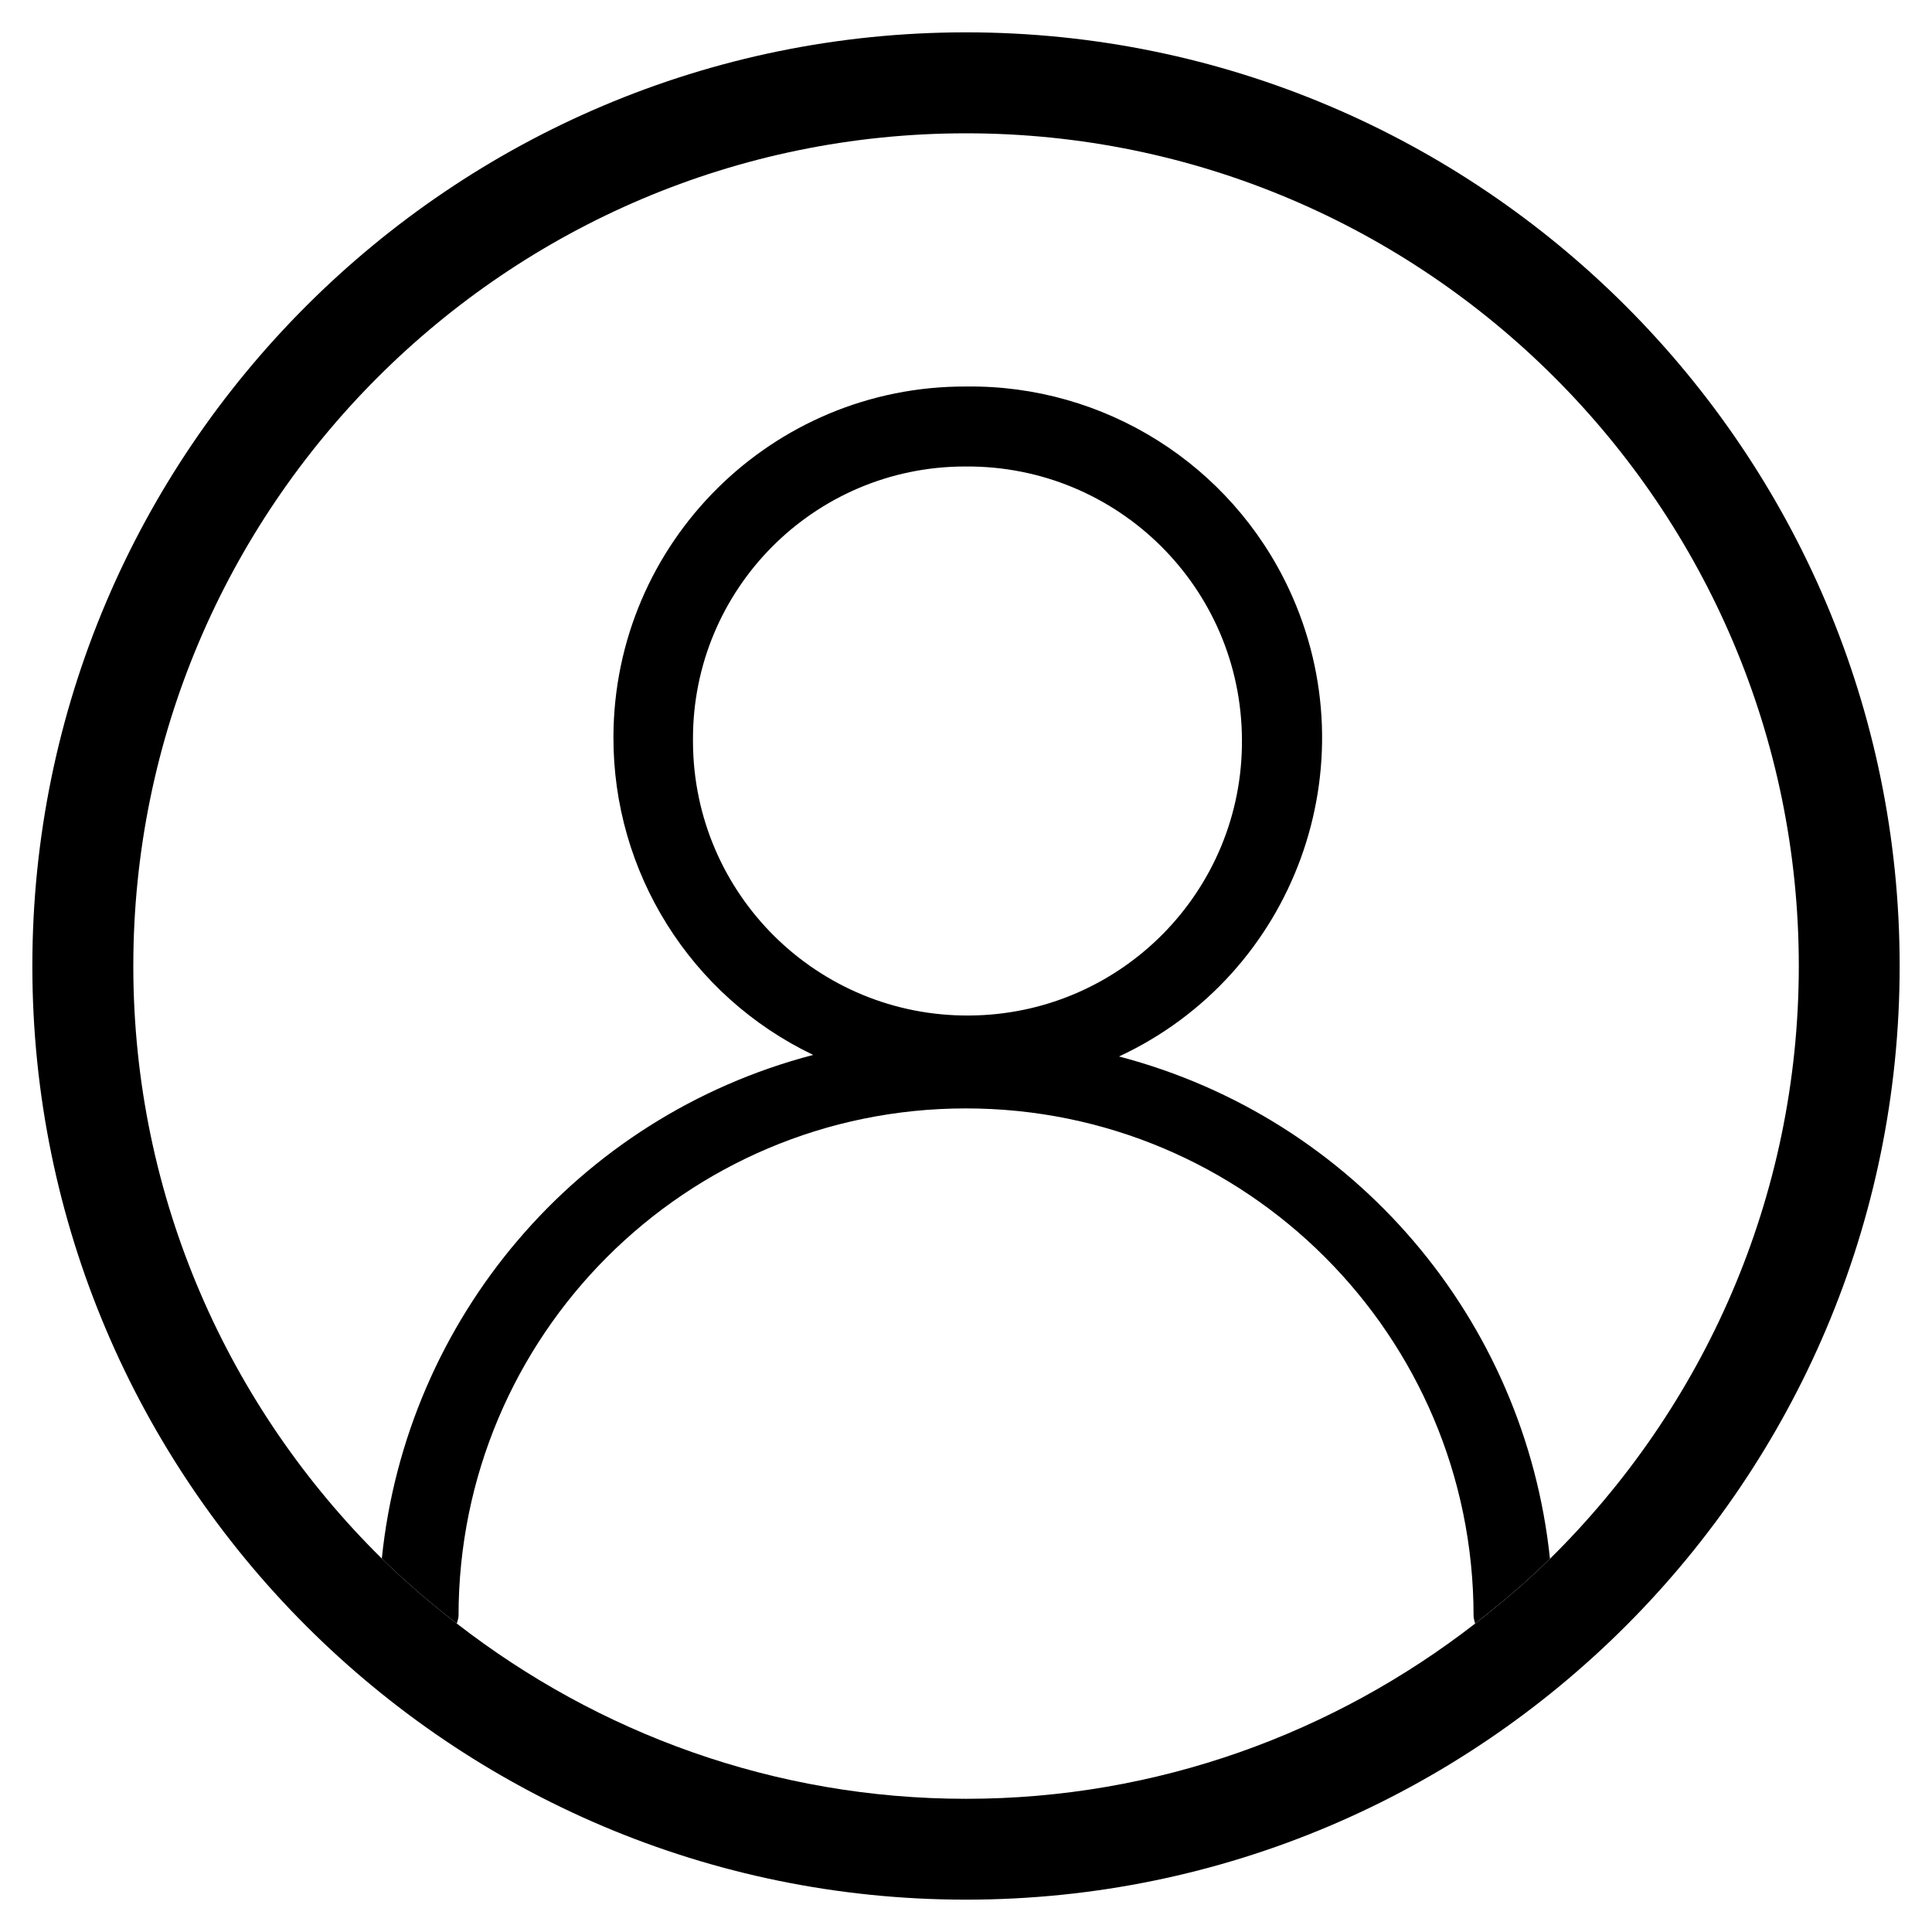
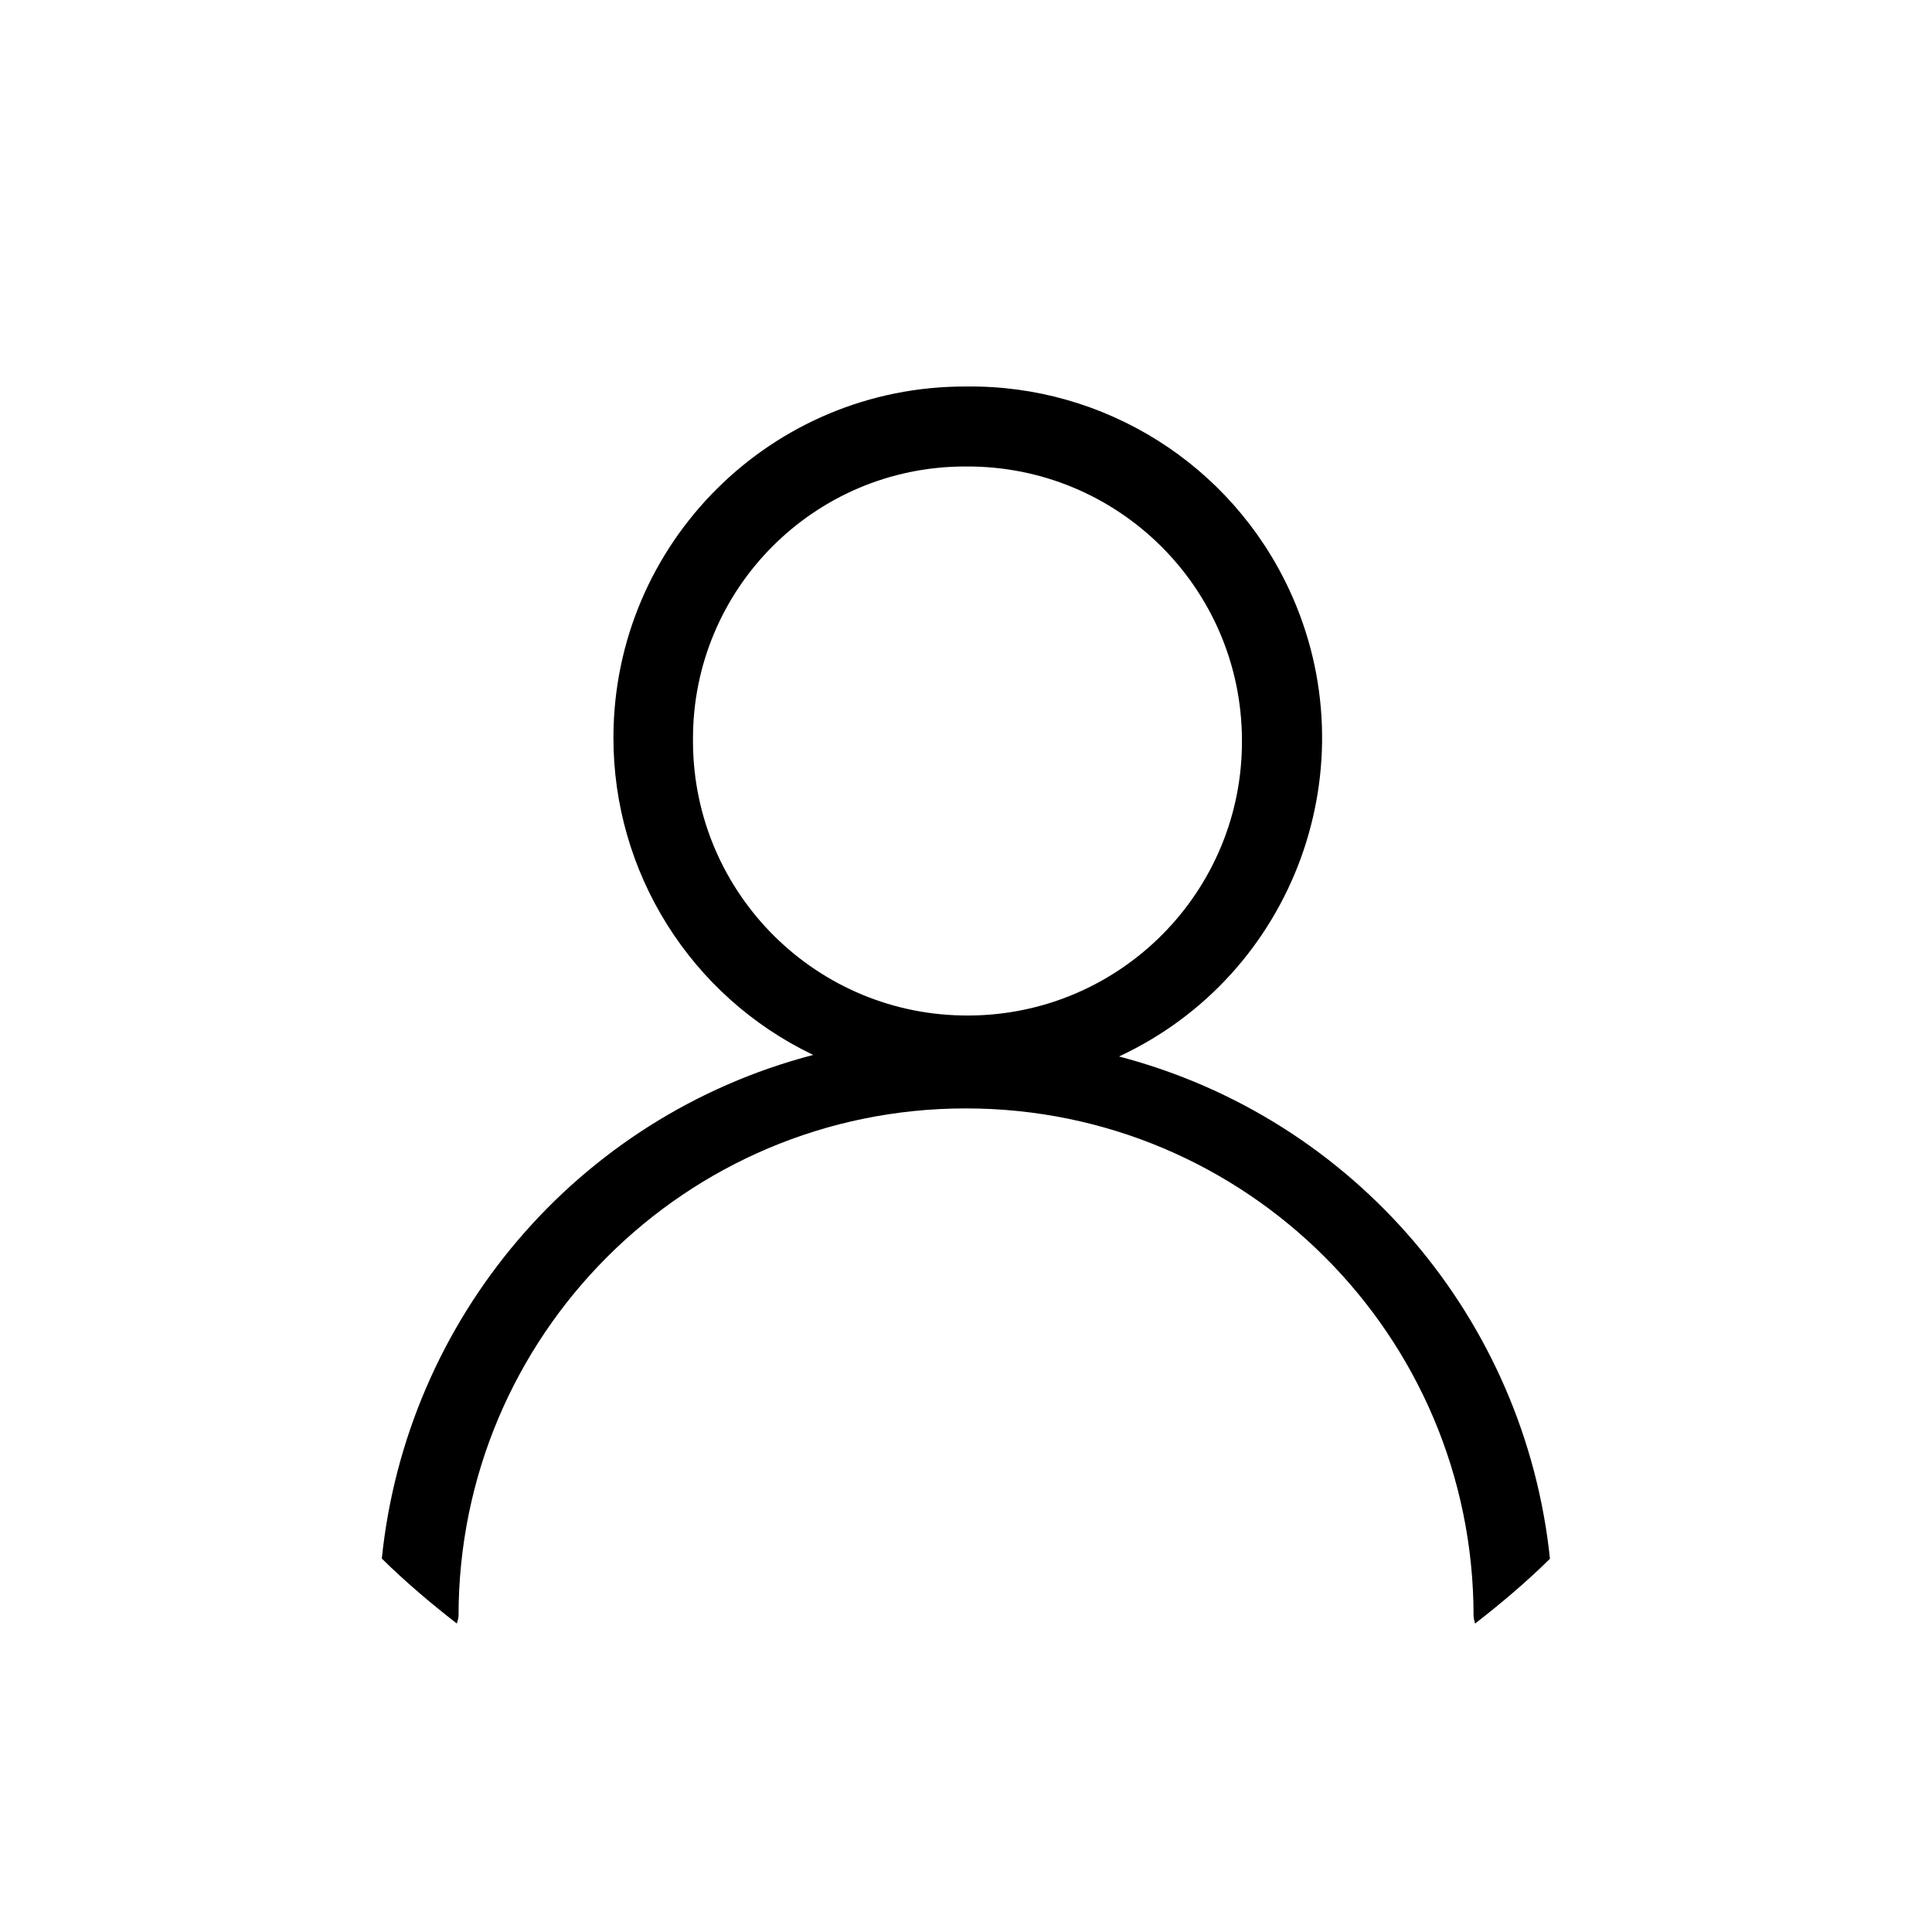
<svg xmlns="http://www.w3.org/2000/svg" version="1.1" id="Layer_1" x="0px" y="0px" width="35px" height="35px" viewBox="403.445 280.14 35 35" enable-background="new 403.445 280.14 35 35" xml:space="preserve">
  <title>user-workwithus</title>
  <g>
-     <path fill="none" d="M425.945,293.535c-0.014-2.747-2.251-4.961-5-4.944c-0.009,0-0.019,0-0.028,0   c-2.724,0.007-4.925,2.222-4.917,4.944c0,0.02,0,0.039,0,0.058c0.017,2.749,2.255,4.963,5.004,4.945   C423.749,298.522,425.965,296.283,425.945,293.535z" />
-     <path fill="none" d="M430.14,309.411c-0.001-5.076-4.12-9.192-9.199-9.191c-5.078,0-9.191,4.116-9.189,9.194   c-0.001,0.049-0.021,0.092-0.031,0.138c2.554,1.981,5.749,3.175,9.224,3.175c3.475,0,6.67-1.192,9.223-3.174   c-0.009-0.047-0.027-0.09-0.027-0.139C430.14,309.411,430.14,309.411,430.14,309.411z" />
-     <path fill="none" d="M420.945,282.554c-8.318,0-15.086,6.768-15.086,15.086c0,4.197,1.727,7.996,4.502,10.734   c0.443-4.336,3.527-8.005,7.815-9.124c-2.22-1.063-3.628-3.307-3.619-5.766c0.013-3.516,2.871-6.355,6.387-6.343   c2.505-0.033,4.797,1.407,5.855,3.679c1.483,3.187,0.104,6.974-3.083,8.458c4.275,1.12,7.354,4.77,7.808,9.099   c2.778-2.738,4.506-6.538,4.506-10.737C436.031,289.322,429.263,282.554,420.945,282.554z" />
    <path d="M423.717,299.279c3.187-1.484,4.566-5.271,3.083-8.458c-1.059-2.272-3.351-3.712-5.855-3.679   c-3.516-0.012-6.375,2.827-6.387,6.343c-0.009,2.459,1.398,4.703,3.619,5.766c-4.288,1.119-7.372,4.788-7.815,9.124   c0.427,0.421,0.885,0.809,1.359,1.177c0.01-0.046,0.03-0.089,0.031-0.138c-0.001-5.078,4.112-9.194,9.189-9.194   c5.079-0.001,9.198,4.115,9.199,9.191c0,0,0,0,0,0.003c0,0.049,0.019,0.092,0.027,0.139c0.474-0.368,0.932-0.755,1.357-1.175   C431.072,304.049,427.992,300.399,423.717,299.279z M415.999,293.593c0-0.019,0-0.038,0-0.058   c-0.008-2.722,2.193-4.937,4.917-4.944c0.009,0,0.019,0,0.028,0c2.749-0.017,4.986,2.197,5,4.944   c0.021,2.748-2.195,4.987-4.941,5.002C418.255,298.556,416.016,296.342,415.999,293.593z" />
-     <path d="M420.945,280.726c-9.327,0-16.914,7.587-16.914,16.914c0,9.326,7.587,16.914,16.914,16.914   c9.326,0,16.914-7.588,16.914-16.914C437.859,288.314,430.271,280.726,420.945,280.726z M431.525,308.378   c-0.426,0.42-0.884,0.807-1.357,1.175c-2.553,1.981-5.748,3.174-9.223,3.174c-3.475,0-6.67-1.193-9.224-3.175   c-0.474-0.368-0.932-0.756-1.359-1.177c-2.776-2.738-4.502-6.537-4.502-10.734c0-8.318,6.768-15.086,15.086-15.086   s15.086,6.768,15.086,15.086C436.031,301.84,434.303,305.639,431.525,308.378z" />
  </g>
</svg>